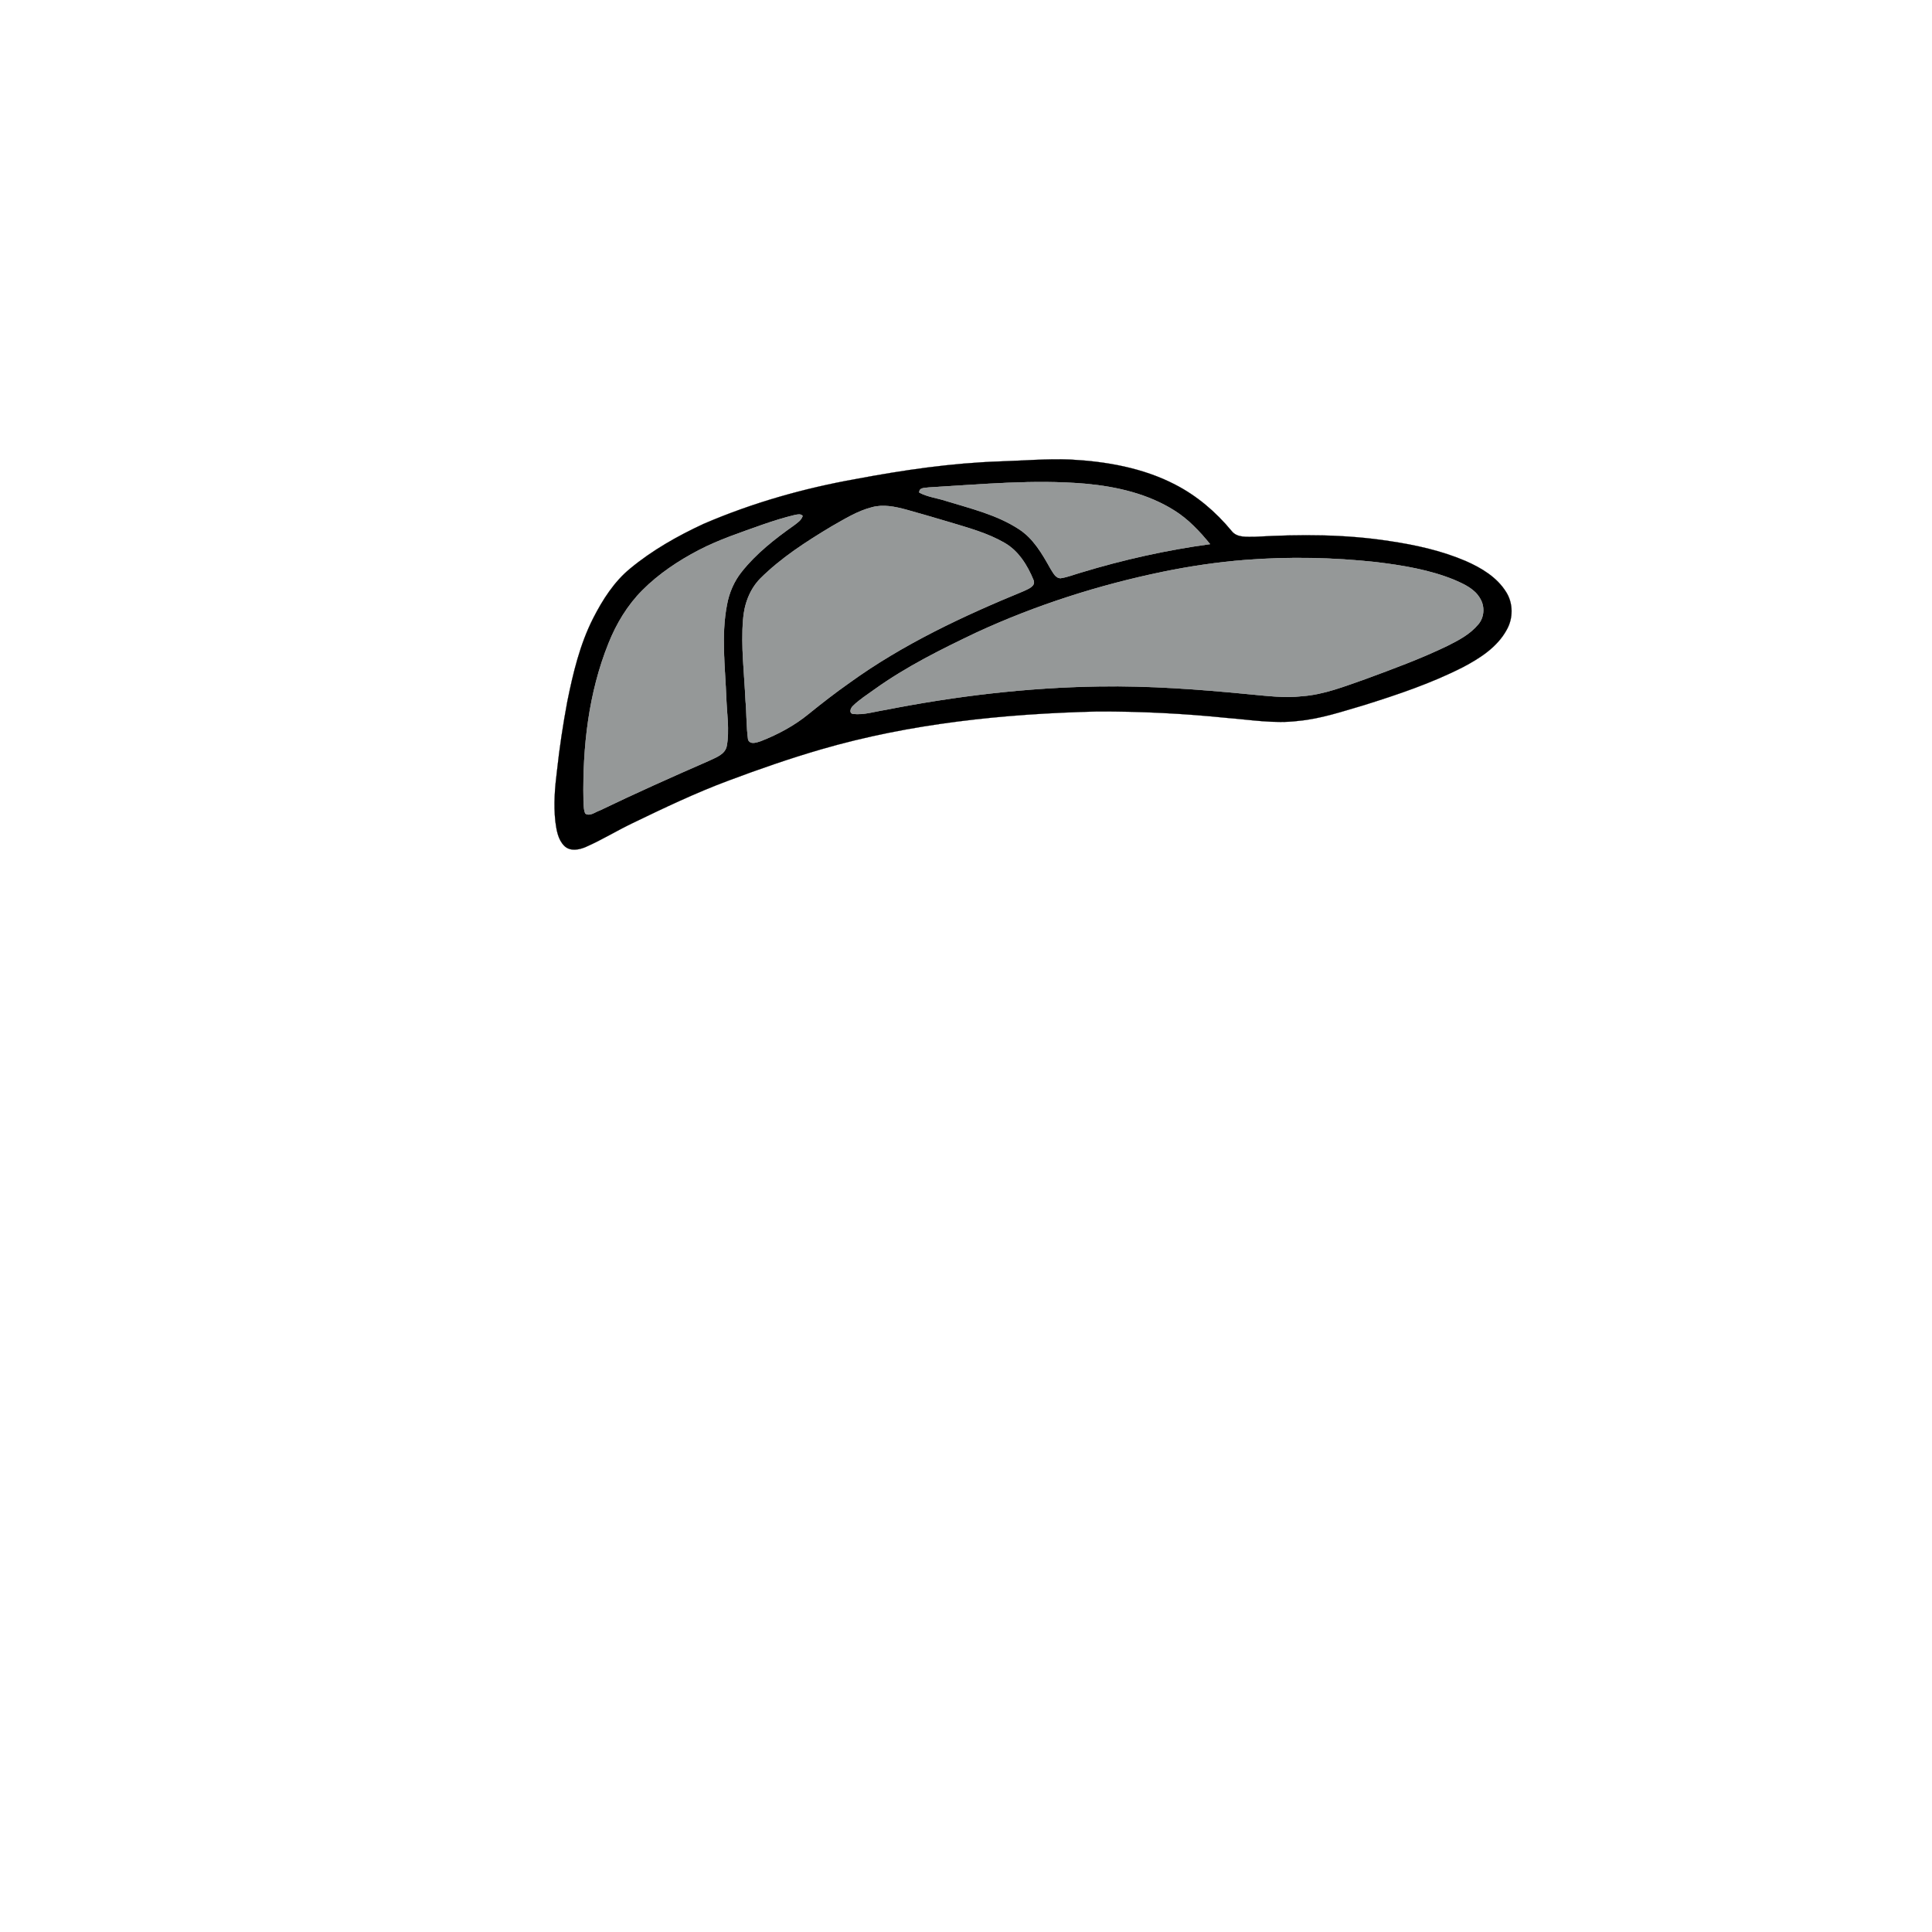
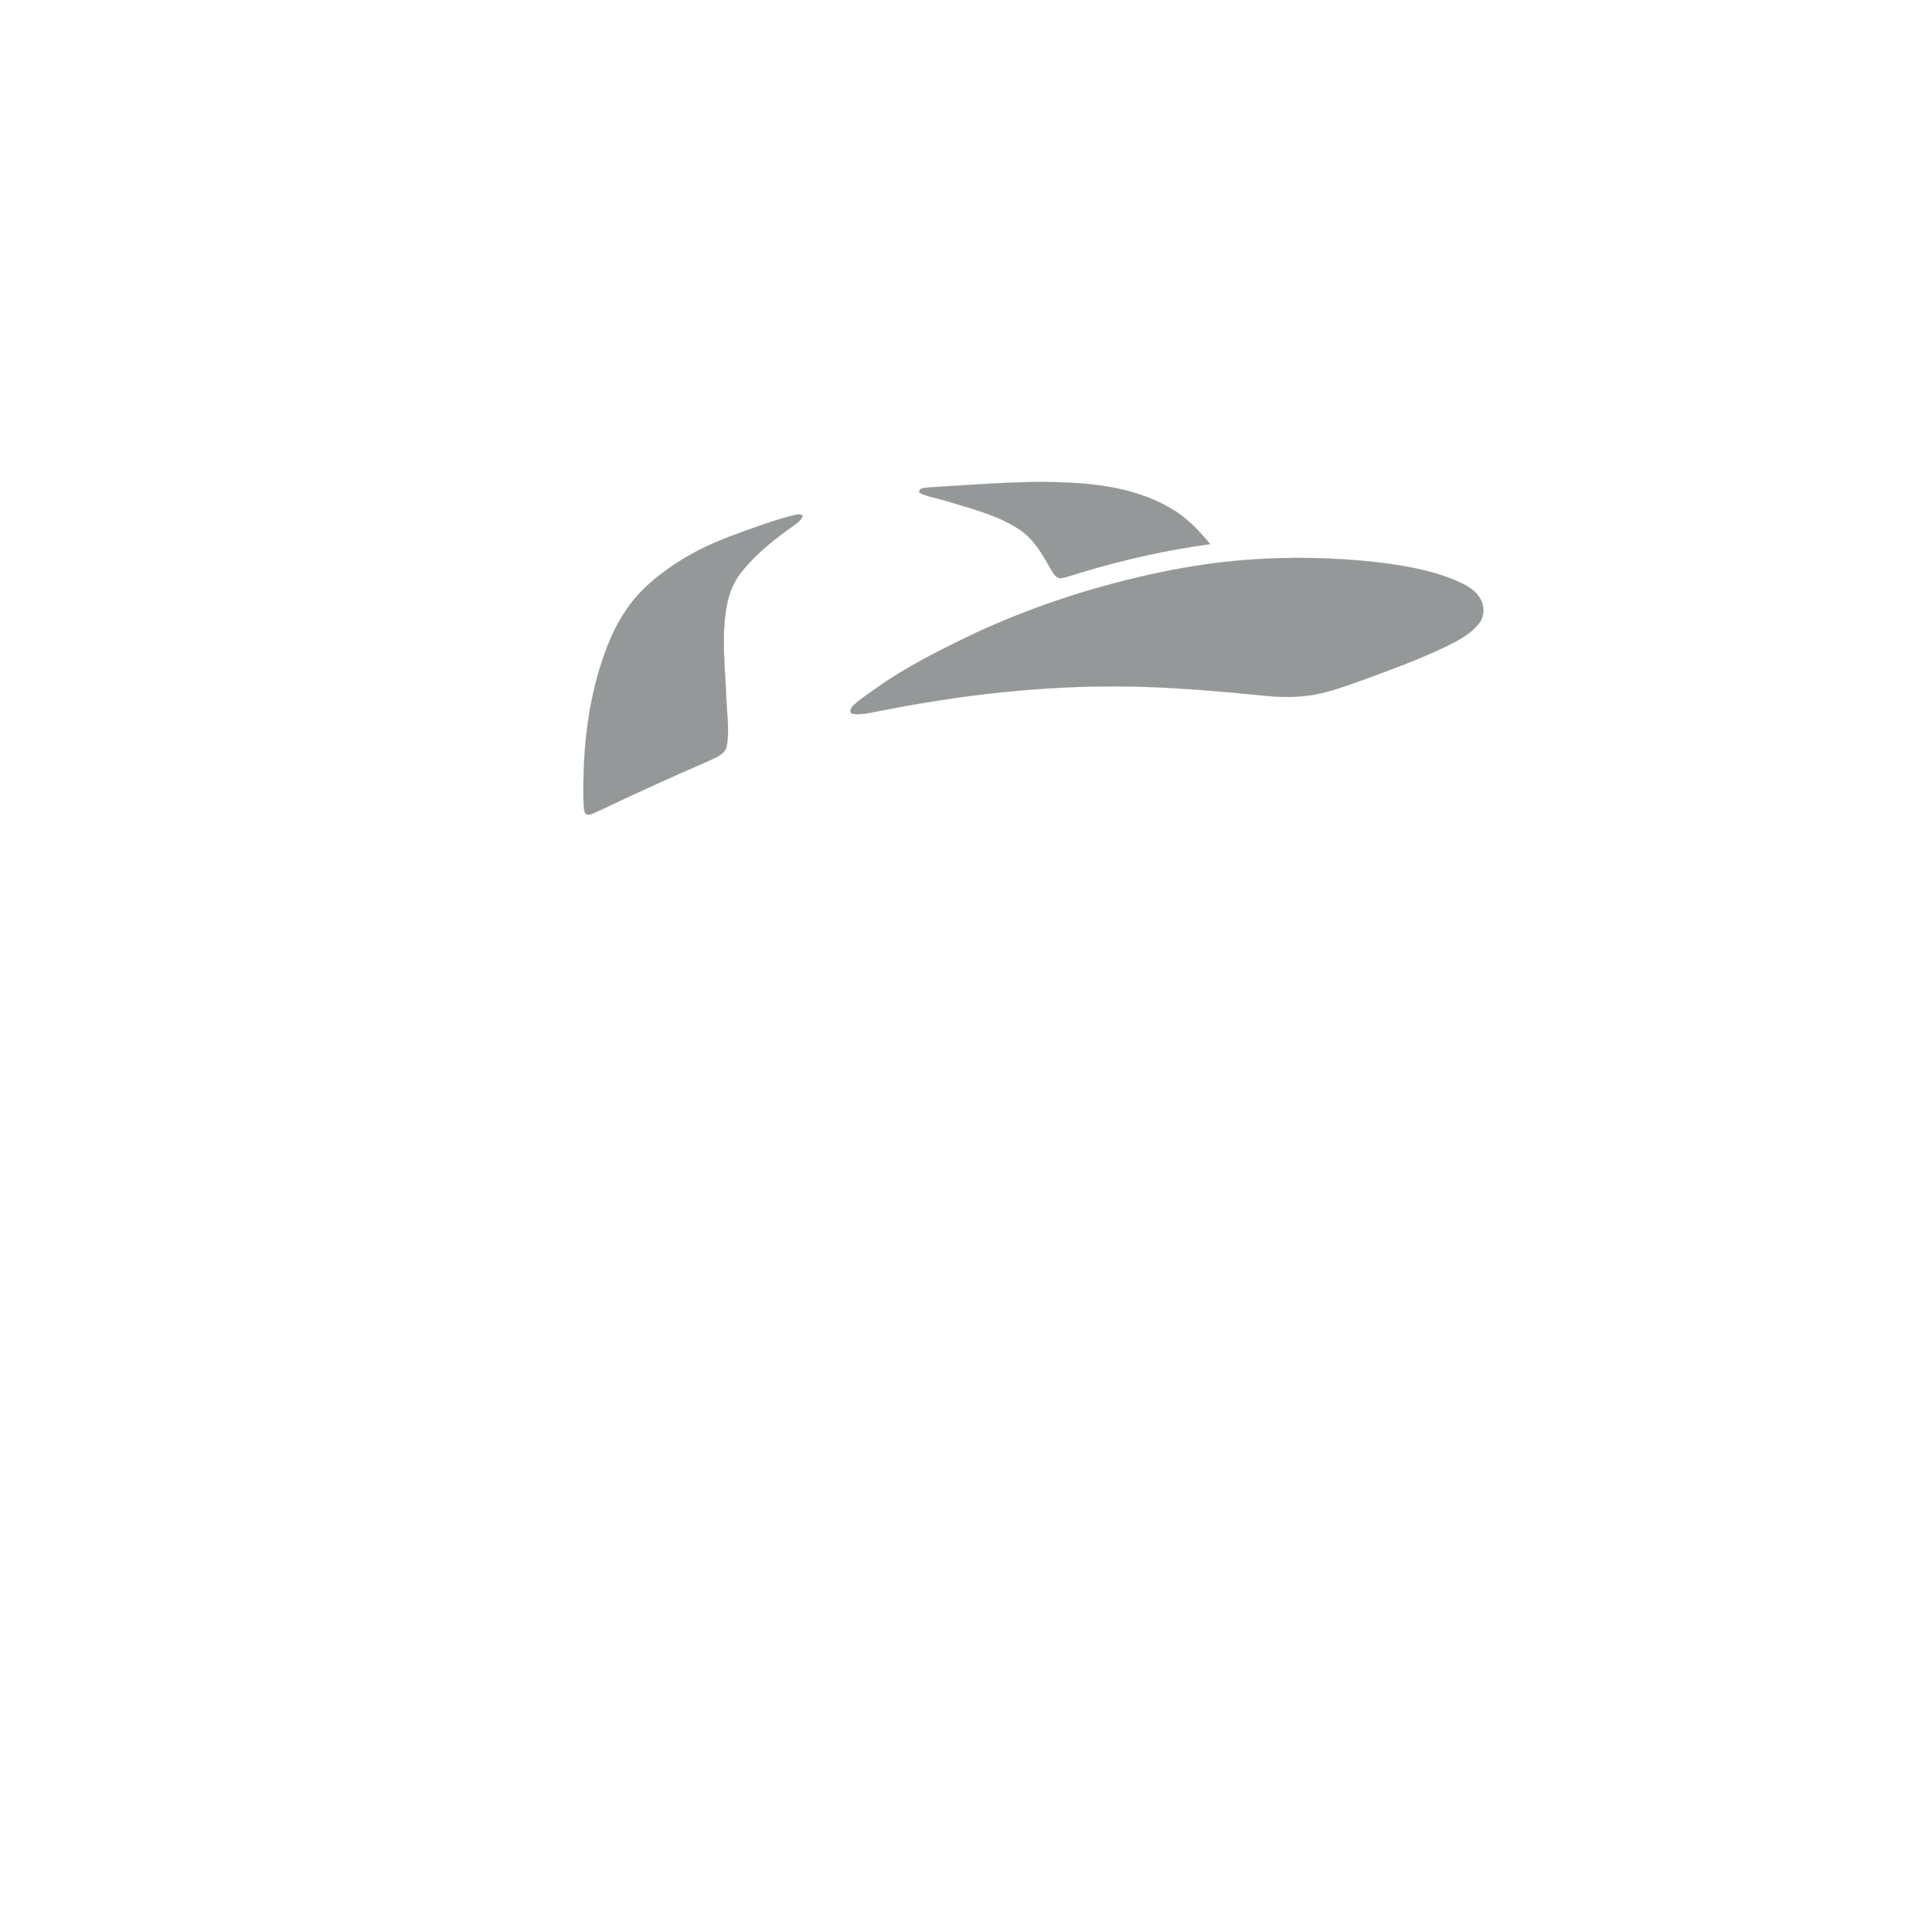
<svg xmlns="http://www.w3.org/2000/svg" width="1000pt" height="1000pt" viewBox="0 0 1000 1000" version="1.1">
-   <path fill="#000000" stroke="#000000" stroke-width="0.094" opacity="1.00" d=" M 517.53 238.82 C 529.69 238.44 541.84 237.38 554.01 237.86 C 572.64 238.85 591.55 242.15 608.26 250.82 C 619.51 256.61 629.33 264.96 637.37 274.70 C 640.31 278.62 645.71 277.76 649.99 277.82 C 673.00 276.53 696.22 276.51 719.06 280.04 C 732.55 282.04 746.01 284.98 758.59 290.36 C 766.71 293.91 774.83 298.75 779.60 306.47 C 783.27 312.27 783.27 320.03 779.88 325.97 C 775.01 334.94 766.08 340.66 757.29 345.29 C 740.93 353.65 723.45 359.51 705.96 365.00 C 694.76 368.26 683.60 372.07 671.92 373.14 C 659.63 374.68 647.32 372.54 635.08 371.59 C 612.76 369.30 590.33 368.18 567.90 368.26 C 519.76 369.45 471.32 374.39 424.95 387.87 C 408.75 392.58 392.81 398.13 377.02 404.05 C 360.01 410.39 343.63 418.23 327.30 426.10 C 319.21 429.98 311.54 434.72 303.32 438.33 C 299.85 439.87 295.16 440.80 292.13 437.88 C 288.77 434.58 288.05 429.63 287.45 425.18 C 286.50 416.44 287.19 407.62 288.30 398.93 C 289.60 386.94 291.42 375.00 293.63 363.14 C 296.62 348.40 300.14 333.56 306.99 320.07 C 311.88 310.49 317.80 301.15 326.20 294.26 C 337.65 284.78 350.70 277.41 364.15 271.17 C 389.38 260.30 415.97 252.74 443.01 247.94 C 467.62 243.31 492.47 239.67 517.53 238.82 M 480.88 252.29 C 479.01 252.61 475.70 252.16 475.81 254.94 C 480.14 257.27 485.14 257.78 489.77 259.32 C 502.55 263.24 515.92 266.42 527.26 273.81 C 534.85 278.66 539.43 286.65 543.71 294.31 C 545.03 296.25 546.20 299.26 548.96 299.28 C 552.60 298.76 556.03 297.32 559.56 296.33 C 581.38 289.69 603.72 284.72 626.32 281.63 C 620.96 275.03 615.05 268.72 607.78 264.20 C 594.12 255.59 577.99 251.89 562.07 250.41 C 535.02 248.05 507.90 250.73 480.88 252.29 M 451.35 262.55 C 443.81 264.46 437.15 268.67 430.44 272.45 C 417.36 280.32 404.35 288.65 393.49 299.48 C 387.92 305.17 385.14 313.03 384.60 320.88 C 383.50 334.75 385.26 348.64 385.88 362.49 C 386.48 369.28 386.28 376.13 387.22 382.88 C 388.36 385.61 391.78 384.25 393.84 383.58 C 402.68 380.11 411.18 375.56 418.54 369.53 C 425.39 363.98 432.35 358.57 439.57 353.50 C 467.28 333.45 498.44 318.84 529.97 305.89 C 532.17 304.81 536.26 303.43 534.93 300.22 C 531.82 292.66 527.22 285.13 519.92 280.97 C 511.20 275.91 501.38 273.28 491.80 270.37 C 484.24 268.13 476.67 265.90 469.07 263.79 C 463.33 262.25 457.23 260.94 451.35 262.55 M 411.52 266.53 C 405.74 267.91 400.07 269.70 394.47 271.65 C 383.40 275.61 372.17 279.29 361.71 284.73 C 351.09 290.26 341.00 297.00 332.51 305.49 C 324.77 313.26 319.01 322.82 314.97 332.97 C 304.65 358.59 301.52 386.57 302.01 414.01 C 302.15 416.37 302.01 418.87 302.94 421.11 C 305.42 422.68 308.03 420.26 310.39 419.51 C 329.02 410.53 347.91 402.10 366.86 393.82 C 370.47 392.04 375.41 390.54 376.19 385.95 C 377.64 377.72 376.19 369.31 375.92 361.02 C 375.30 345.06 373.21 328.89 376.27 313.04 C 377.39 306.83 379.95 300.88 383.90 295.94 C 391.46 286.43 401.12 278.87 410.99 271.90 C 412.74 270.56 414.78 269.25 415.46 267.03 C 414.44 265.84 412.81 266.33 411.52 266.53 M 644.52 289.83 C 630.25 290.96 616.08 293.05 602.06 295.92 C 568.81 302.77 536.22 313.17 505.38 327.41 C 487.24 336.05 469.12 345.03 452.75 356.76 C 448.90 359.57 444.80 362.09 441.42 365.46 C 440.34 366.46 439.34 368.96 441.36 369.49 C 447.02 370.20 452.63 368.29 458.20 367.45 C 494.68 360.26 531.76 355.85 568.96 355.29 C 594.85 354.87 620.70 356.81 646.46 359.32 C 655.59 360.15 664.79 361.40 673.96 360.34 C 685.30 359.53 695.93 355.25 706.55 351.55 C 720.97 346.23 735.44 340.94 749.29 334.23 C 755.06 331.34 761.00 328.21 765.17 323.14 C 768.28 319.51 768.60 313.94 766.16 309.88 C 763.38 304.86 757.89 302.38 752.88 300.19 C 739.93 294.88 725.99 292.62 712.18 290.94 C 689.72 288.51 667.04 288.07 644.52 289.83 Z" />
  <path fill="#959898" stroke="#959898" stroke-width="0.094" opacity="1.00" d=" M 480.88 252.29 C 507.90 250.73 535.02 248.05 562.07 250.41 C 577.99 251.89 594.12 255.59 607.78 264.20 C 615.05 268.72 620.96 275.03 626.32 281.63 C 603.72 284.72 581.38 289.69 559.56 296.33 C 556.03 297.32 552.60 298.76 548.96 299.28 C 546.20 299.26 545.03 296.25 543.71 294.31 C 539.43 286.65 534.85 278.66 527.26 273.81 C 515.92 266.42 502.55 263.24 489.77 259.32 C 485.14 257.78 480.14 257.27 475.81 254.94 C 475.70 252.16 479.01 252.61 480.88 252.29 Z" />
-   <path fill="#959898" stroke="#959898" stroke-width="0.094" opacity="1.00" d=" M 451.35 262.55 C 457.23 260.94 463.33 262.25 469.07 263.79 C 476.67 265.90 484.24 268.13 491.80 270.37 C 501.38 273.28 511.20 275.91 519.92 280.97 C 527.22 285.13 531.82 292.66 534.93 300.22 C 536.26 303.43 532.17 304.81 529.97 305.89 C 498.44 318.84 467.28 333.45 439.57 353.50 C 432.35 358.57 425.39 363.98 418.54 369.53 C 411.18 375.56 402.68 380.11 393.84 383.58 C 391.78 384.25 388.36 385.61 387.22 382.88 C 386.28 376.13 386.48 369.28 385.88 362.49 C 385.26 348.64 383.50 334.75 384.60 320.88 C 385.14 313.03 387.92 305.17 393.49 299.48 C 404.35 288.65 417.36 280.32 430.44 272.45 C 437.15 268.67 443.81 264.46 451.35 262.55 Z" />
  <path fill="#959898" stroke="#959898" stroke-width="0.094" opacity="1.00" d=" M 411.52 266.53 C 412.81 266.33 414.44 265.84 415.46 267.03 C 414.78 269.25 412.74 270.56 410.99 271.90 C 401.12 278.87 391.46 286.43 383.90 295.94 C 379.95 300.88 377.39 306.83 376.27 313.04 C 373.21 328.89 375.30 345.06 375.92 361.02 C 376.19 369.31 377.64 377.72 376.19 385.95 C 375.41 390.54 370.47 392.04 366.86 393.82 C 347.91 402.10 329.02 410.53 310.39 419.51 C 308.03 420.26 305.42 422.68 302.94 421.11 C 302.01 418.87 302.15 416.37 302.01 414.01 C 301.52 386.57 304.65 358.59 314.97 332.97 C 319.01 322.82 324.77 313.26 332.51 305.49 C 341.00 297.00 351.09 290.26 361.71 284.73 C 372.17 279.29 383.40 275.61 394.47 271.65 C 400.07 269.70 405.74 267.91 411.52 266.53 Z" />
  <path fill="#959898" stroke="#959898" stroke-width="0.094" opacity="1.00" d=" M 644.52 289.83 C 667.04 288.07 689.72 288.51 712.18 290.94 C 725.99 292.62 739.93 294.88 752.88 300.19 C 757.89 302.38 763.38 304.86 766.16 309.88 C 768.60 313.94 768.28 319.51 765.17 323.14 C 761.00 328.21 755.06 331.34 749.29 334.23 C 735.44 340.94 720.97 346.23 706.55 351.55 C 695.93 355.25 685.30 359.53 673.96 360.34 C 664.79 361.40 655.59 360.15 646.46 359.32 C 620.70 356.81 594.85 354.87 568.96 355.29 C 531.76 355.85 494.68 360.26 458.20 367.45 C 452.63 368.29 447.02 370.20 441.36 369.49 C 439.34 368.96 440.34 366.46 441.42 365.46 C 444.80 362.09 448.90 359.57 452.75 356.76 C 469.12 345.03 487.24 336.05 505.38 327.41 C 536.22 313.17 568.81 302.77 602.06 295.92 C 616.08 293.05 630.25 290.96 644.52 289.83 Z" />
</svg>